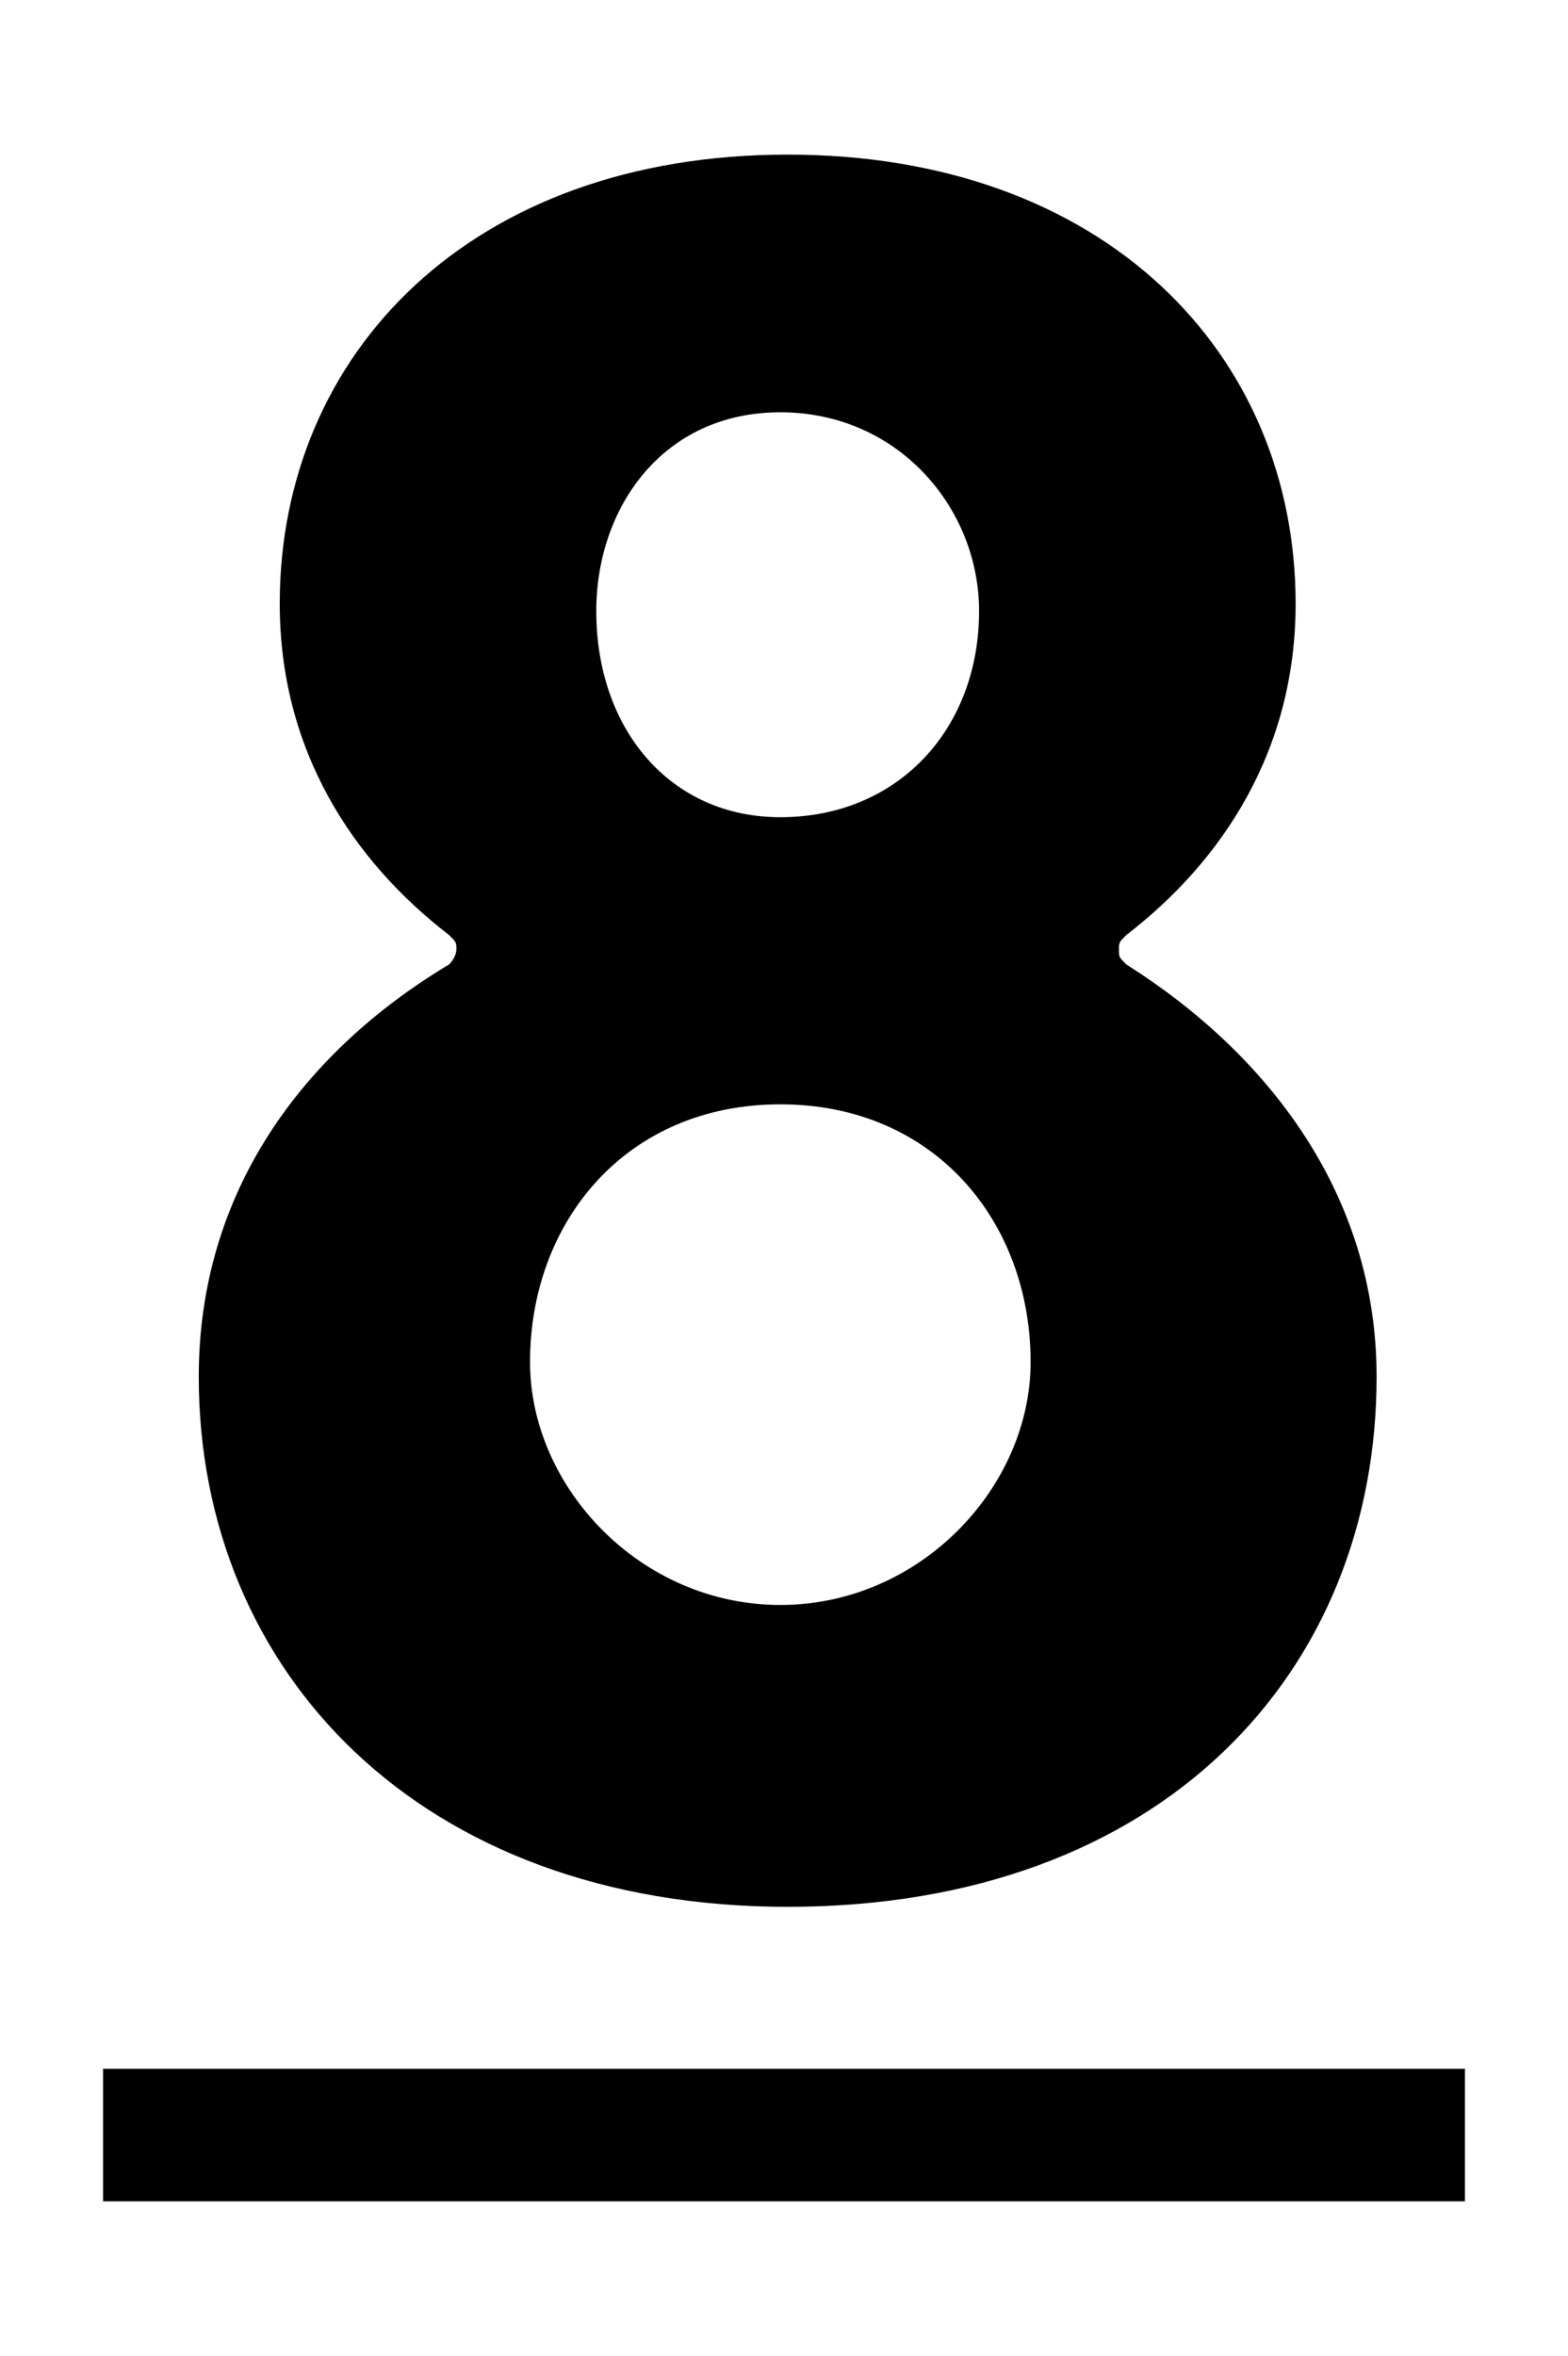
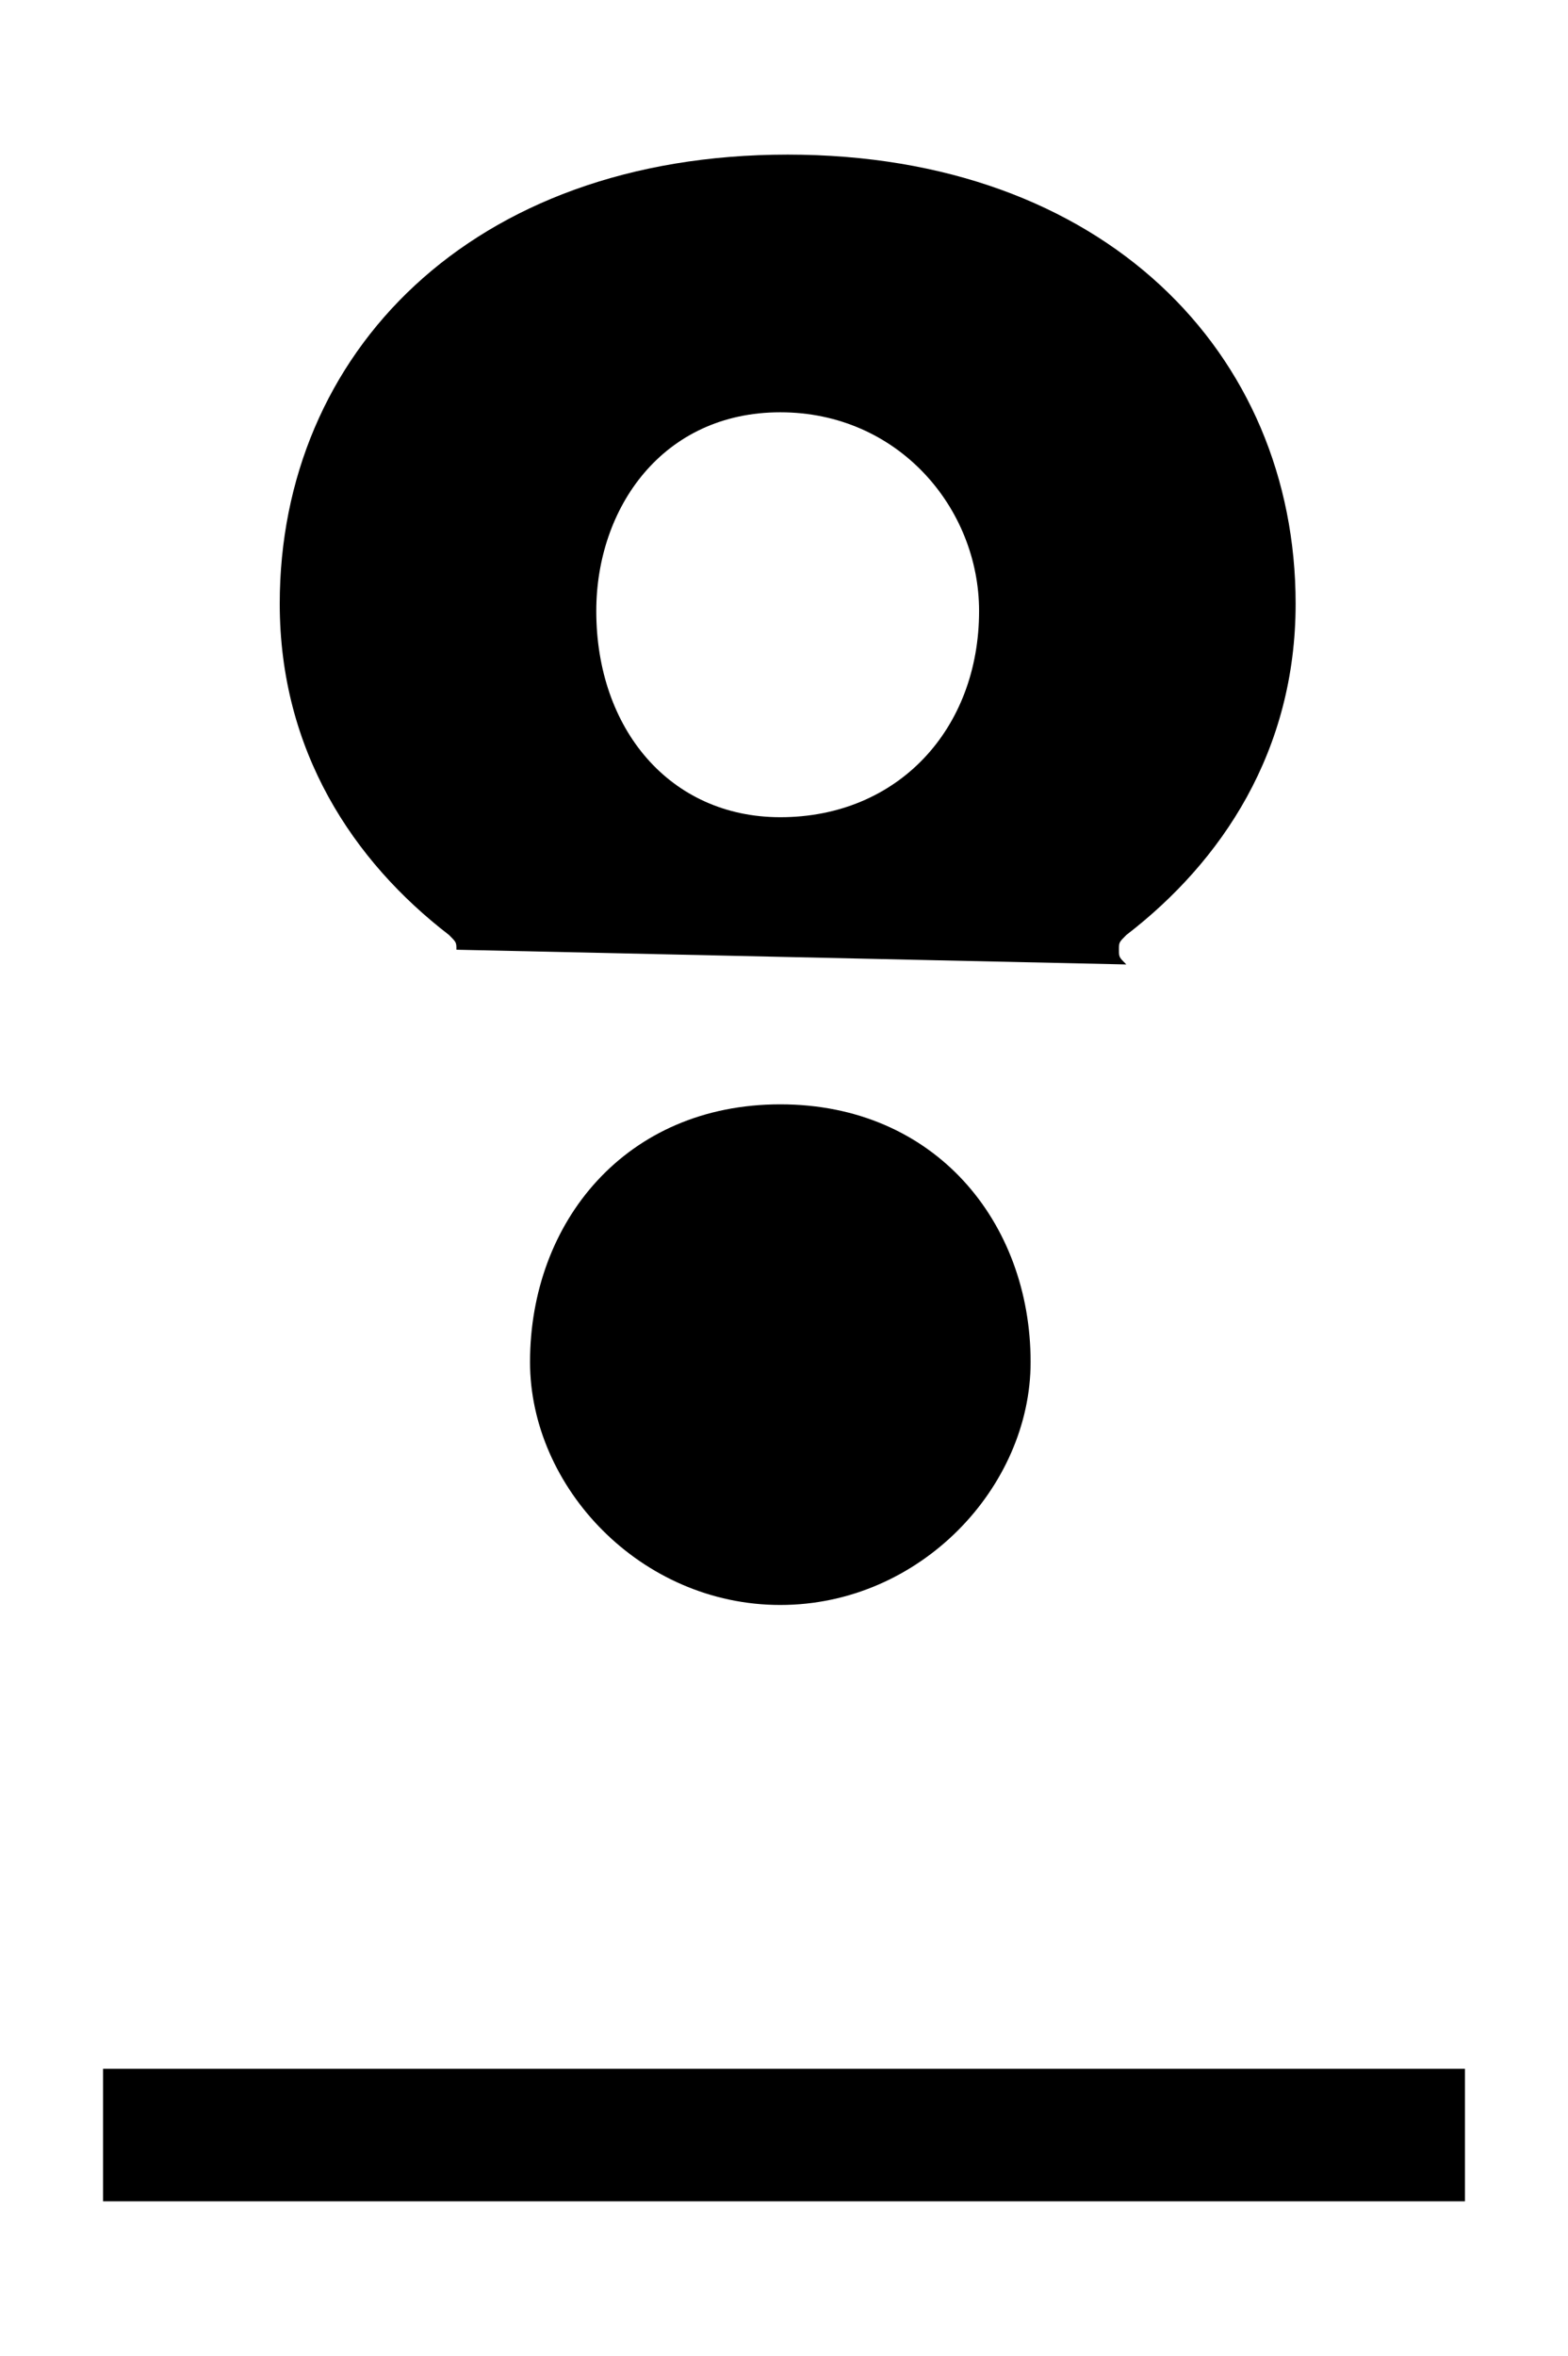
<svg xmlns="http://www.w3.org/2000/svg" viewBox="0 0 21.3 32">
-   <path d="M6.2 12.9c0-.1 0-.1-.1-.2-1.3-1-2.3-2.5-2.3-4.5 0-3.4 2.6-6.1 6.9-6.1 4.3 0 6.9 2.7 6.9 6.1 0 2-1 3.5-2.3 4.5-.1.1-.1.1-.1.2s0 .1.1.2c1.9 1.2 3.4 3.1 3.4 5.6 0 4-2.9 7.2-8 7.2-5 0-8-3.2-8-7.2 0-2.5 1.4-4.4 3.4-5.6.1-.1.1-.2.1-.2zm4.4 8.9c1.9 0 3.4-1.6 3.4-3.3 0-1.9-1.3-3.5-3.4-3.5s-3.4 1.6-3.4 3.5c0 1.7 1.5 3.3 3.4 3.3zm0-10.7c1.6 0 2.7-1.2 2.7-2.8 0-1.4-1.1-2.7-2.7-2.7S8.1 6.9 8.1 8.3c0 1.6 1 2.8 2.5 2.8zM1.4 29.9v-1.8h18.5v1.8H1.4z" />
+   <path d="M6.2 12.9c0-.1 0-.1-.1-.2-1.3-1-2.3-2.5-2.3-4.5 0-3.4 2.6-6.1 6.9-6.1 4.3 0 6.9 2.7 6.9 6.1 0 2-1 3.5-2.3 4.5-.1.1-.1.1-.1.2s0 .1.1.2zm4.4 8.9c1.9 0 3.4-1.6 3.4-3.3 0-1.9-1.3-3.5-3.4-3.5s-3.4 1.6-3.4 3.5c0 1.7 1.5 3.3 3.4 3.3zm0-10.7c1.6 0 2.7-1.2 2.7-2.8 0-1.4-1.1-2.7-2.7-2.7S8.1 6.9 8.1 8.3c0 1.6 1 2.8 2.5 2.8zM1.4 29.9v-1.8h18.5v1.8H1.4z" />
</svg>